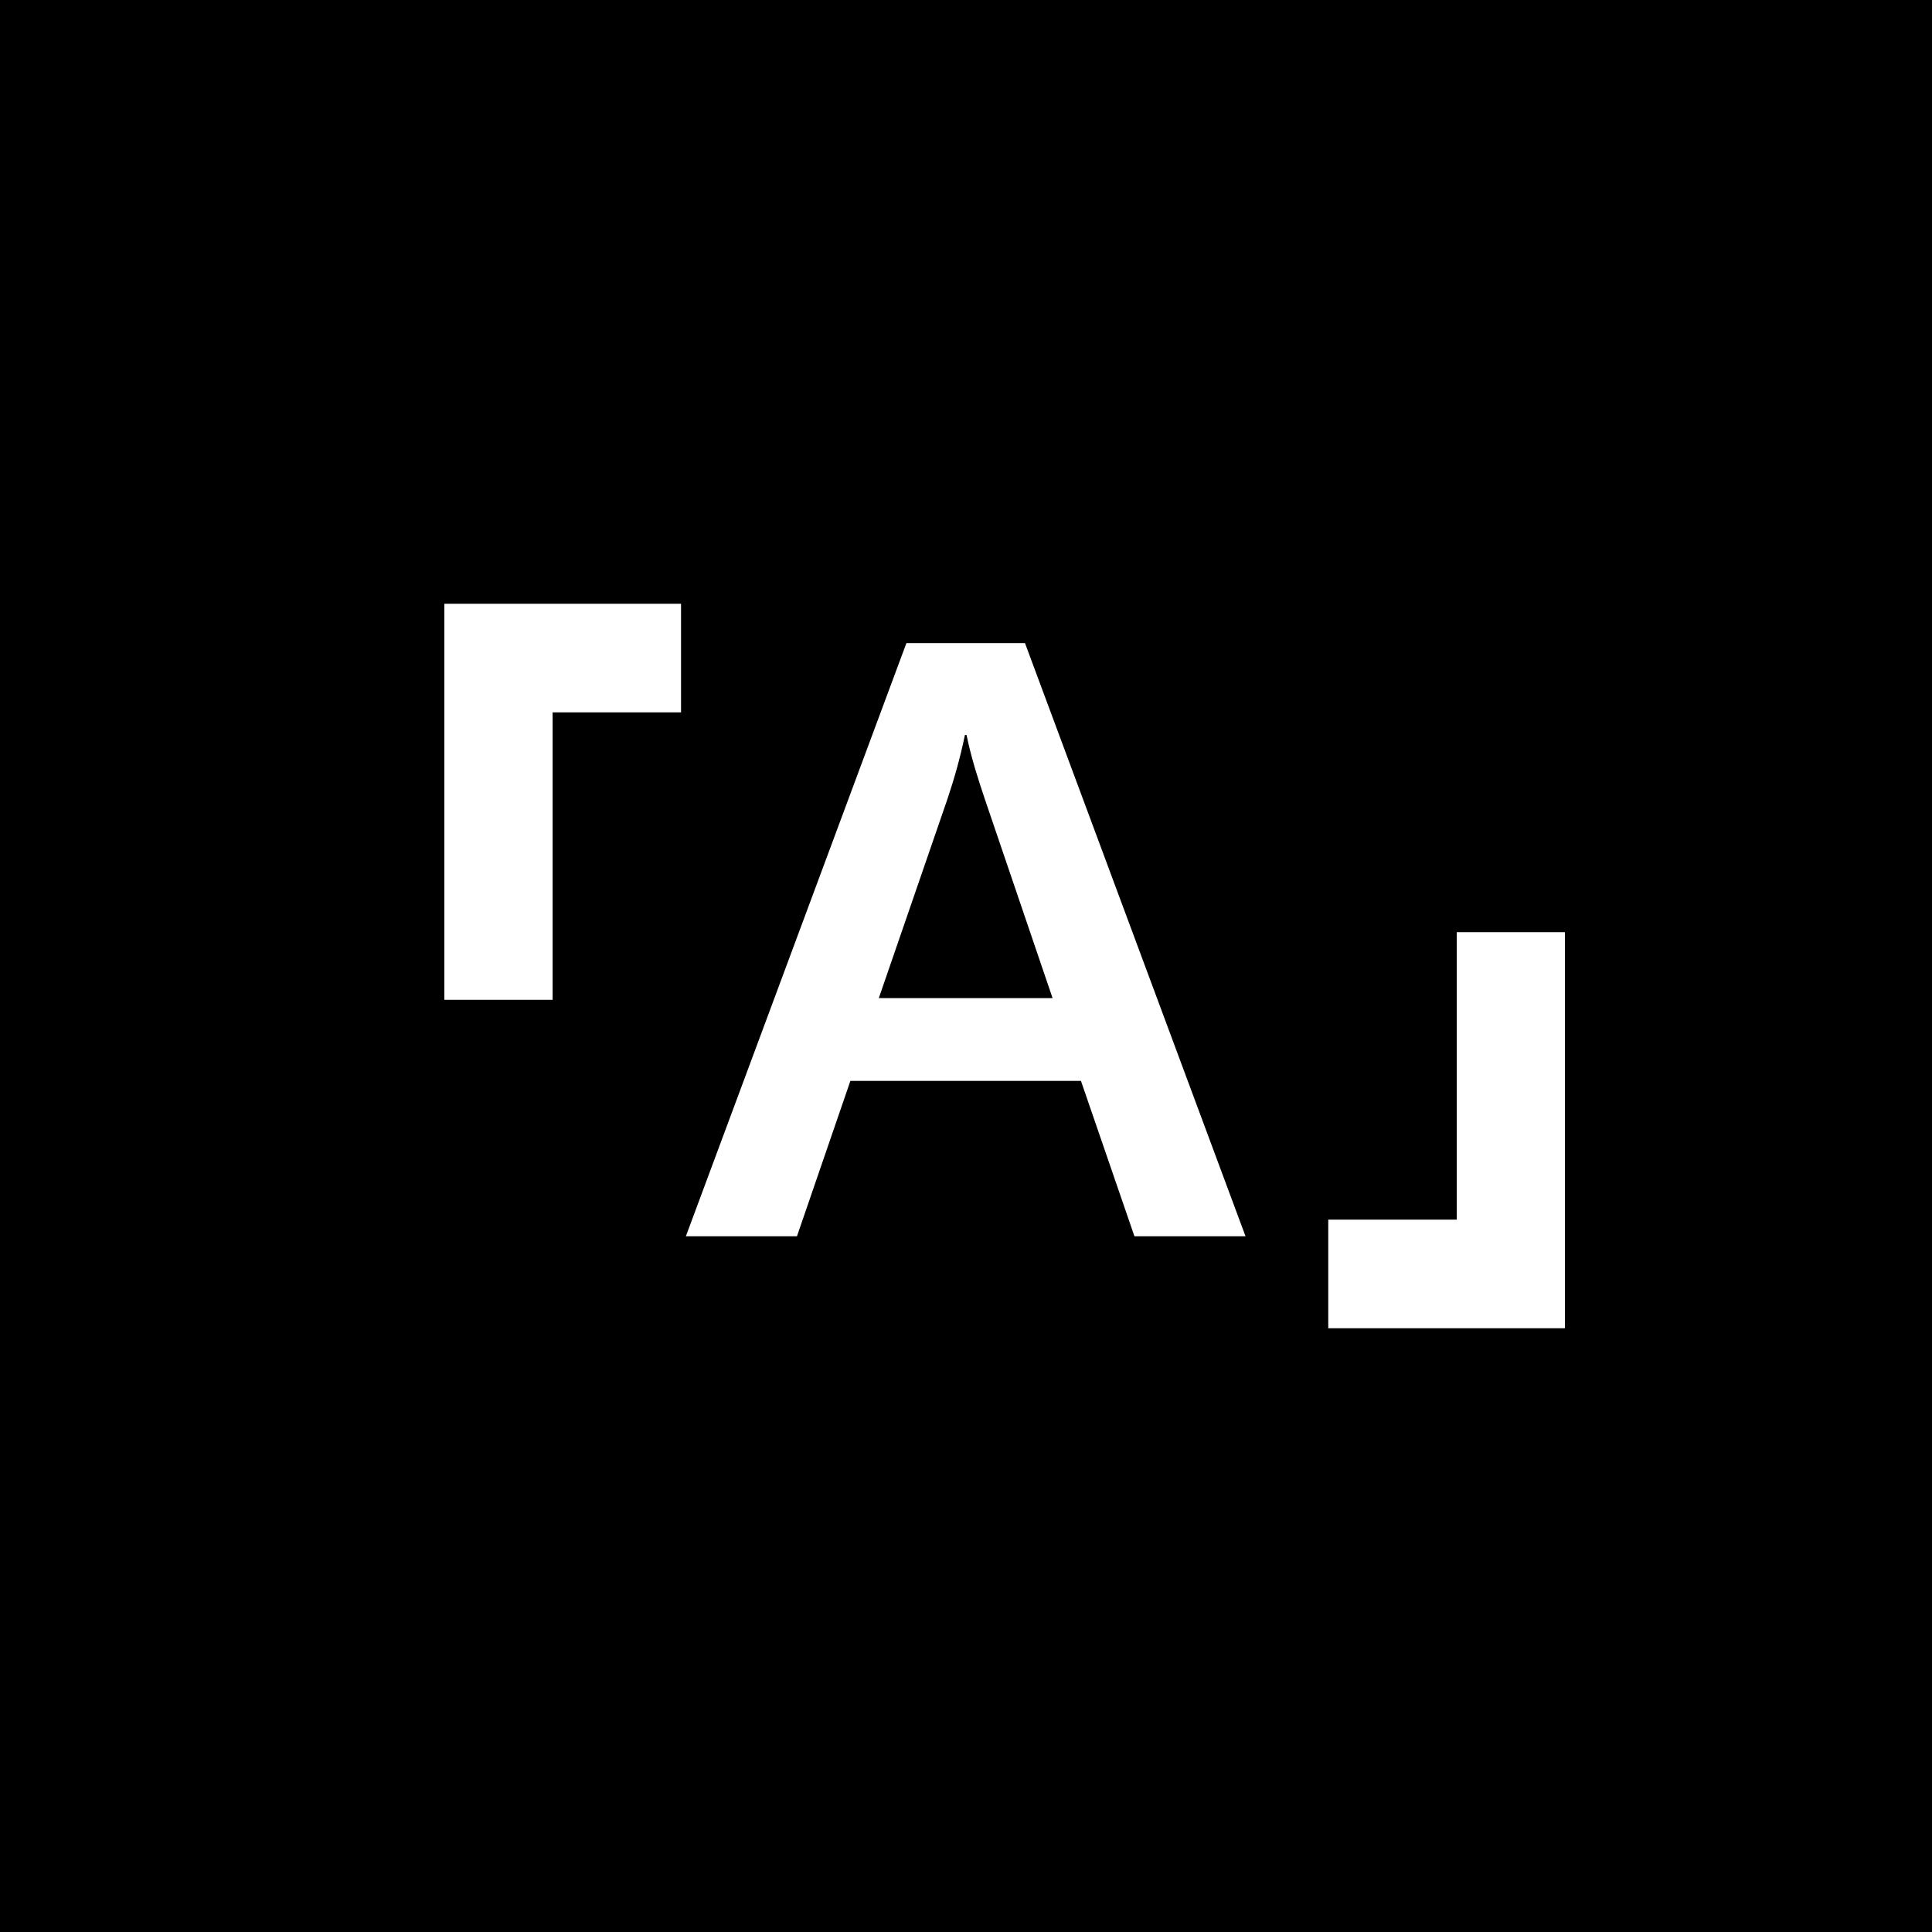
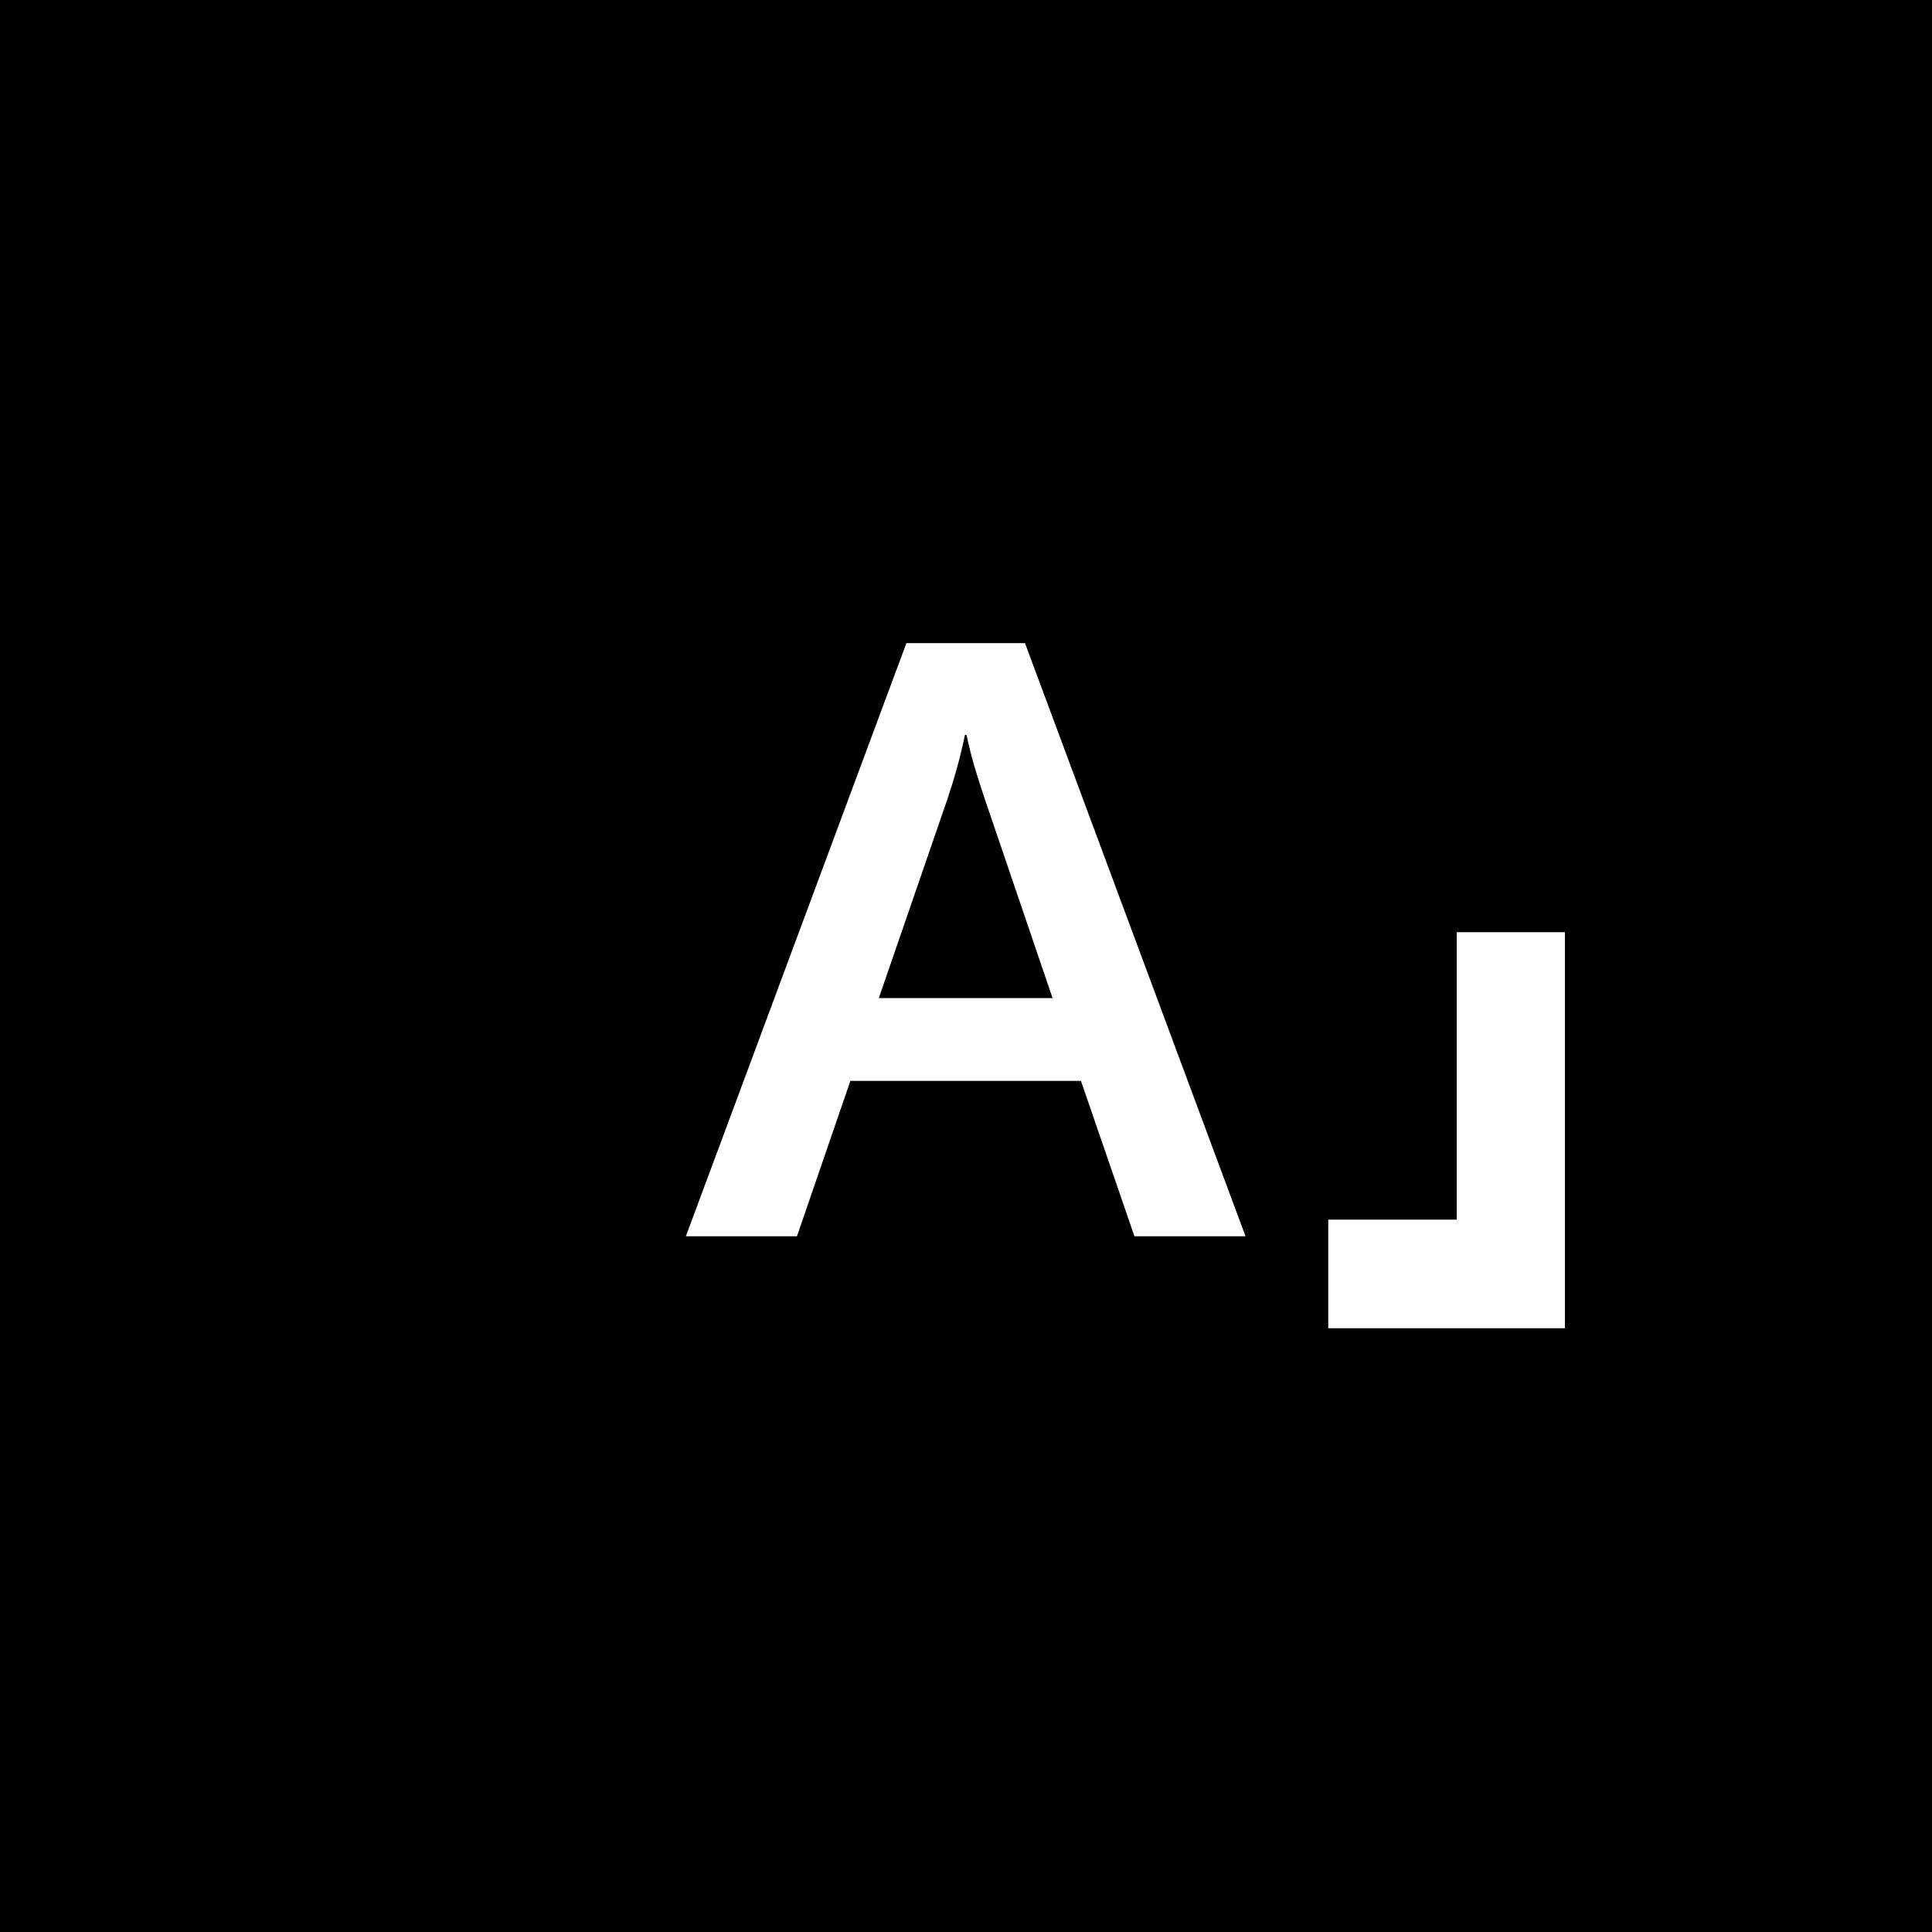
<svg xmlns="http://www.w3.org/2000/svg" width="32" height="32" viewBox="0 0 32 32" fill="none">
  <rect x="0" y="0" width="32" height="32" fill="#808080" stroke="none" />
  <g clip-path="url(#clip0_10_23)">
    <path d="M32 0H0V32H32V0Z" fill="black" />
-     <path d="M9.153 16.56H7.36V10H11.28V11.799H9.153V16.56Z" fill="white" />
    <path d="M24.128 15.44H25.92V22H22V20.201H24.128V15.44Z" fill="white" />
    <path d="M15.013 10.652H16.977L20.63 20.477H18.79L17.904 17.903H14.085L13.2 20.477H11.36L15.013 10.652H15.013ZM17.434 16.532L16.313 13.239C16.203 12.908 16.092 12.575 16.009 12.174H15.982C15.899 12.575 15.802 12.907 15.691 13.239L14.556 16.532H17.434Z" fill="white" />
  </g>
  <defs>
    <clipPath id="clip0_10_23">
      <rect width="32" height="32" fill="white" />
    </clipPath>
  </defs>
</svg>